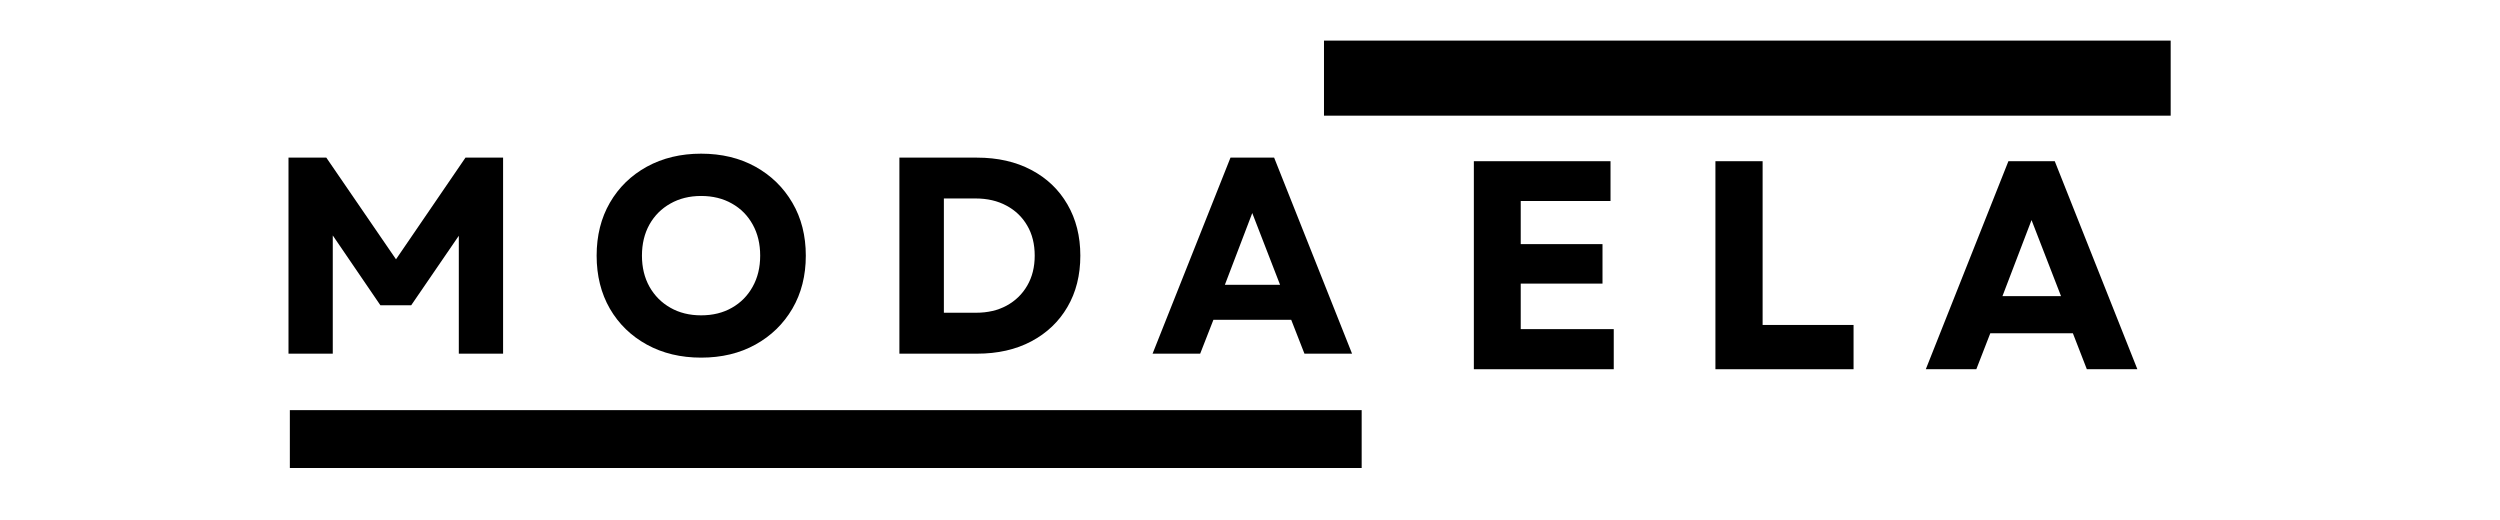
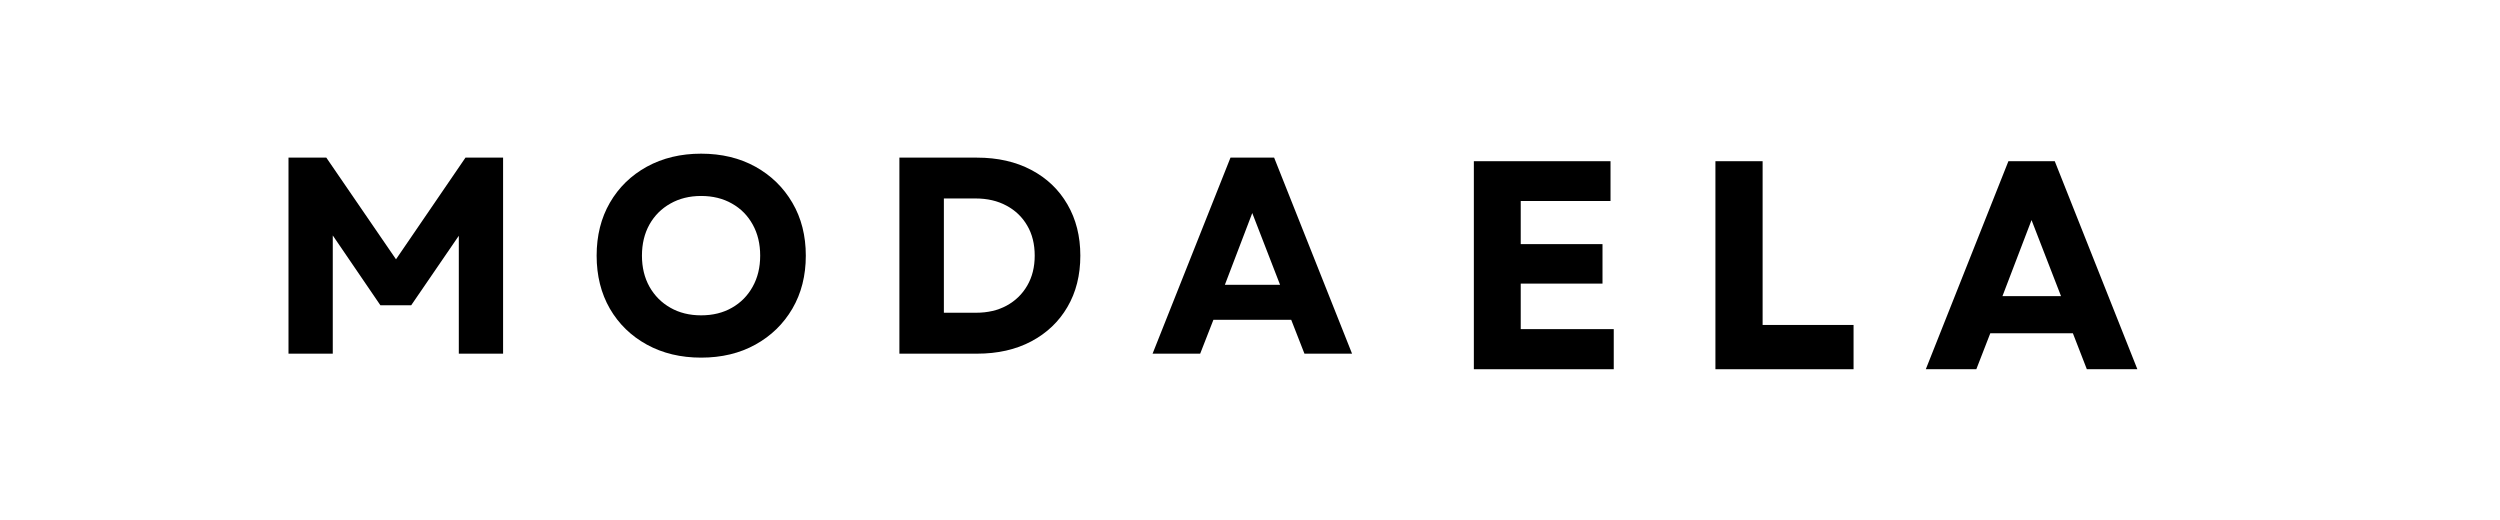
<svg xmlns="http://www.w3.org/2000/svg" version="1.0" preserveAspectRatio="xMidYMid meet" height="104" viewBox="0 0 375 78" zoomAndPan="magnify" width="500">
  <defs>
    <g />
    <clipPath id="7a58c16912">
-       <path clip-rule="nonzero" d="M 43.477 61.516 L 204.25 61.516 L 204.25 70.199 L 43.477 70.199 Z M 43.477 61.516" />
-     </clipPath>
+       </clipPath>
    <clipPath id="96ec3b78e1">
-       <path clip-rule="nonzero" d="M 198.598 6.094 L 325.621 6.094 L 325.621 17.348 L 198.598 17.348 Z M 198.598 6.094" />
-     </clipPath>
+       </clipPath>
  </defs>
  <g clip-path="url(#7a58c16912)">
    <path fill-rule="nonzero" fill-opacity="1" d="M 43.477 61.516 L 204.254 61.516 L 204.254 70.199 L 43.477 70.199 Z M 43.477 61.516" fill="#000000" />
  </g>
  <g clip-path="url(#96ec3b78e1)">
    <path fill-rule="nonzero" fill-opacity="1" d="M 198.598 6.094 L 325.602 6.094 L 325.602 17.348 L 198.598 17.348 Z M 198.598 6.094" fill="#000000" />
  </g>
  <g fill-opacity="1" fill="#000000">
    <g transform="translate(39.744, 53.051)">
      <g>
        <path d="M 3.531 0 L 3.531 -29.406 L 9.203 -29.406 L 19.656 -14.156 L 30.078 -29.406 L 35.719 -29.406 L 35.719 0 L 29.078 0 L 29.078 -17.688 L 21.938 -7.266 L 17.312 -7.266 L 10.172 -17.734 L 10.172 0 Z M 3.531 0" />
      </g>
    </g>
  </g>
  <g fill-opacity="1" fill="#000000">
    <g transform="translate(87.683, 53.051)">
      <g>
        <path d="M 17.484 0.594 C 14.43 0.594 11.719 -0.055 9.344 -1.359 C 6.977 -2.66 5.129 -4.457 3.797 -6.75 C 2.473 -9.051 1.812 -11.703 1.812 -14.703 C 1.812 -17.703 2.473 -20.348 3.797 -22.641 C 5.129 -24.941 6.977 -26.742 9.344 -28.047 C 11.719 -29.348 14.43 -30 17.484 -30 C 20.555 -30 23.27 -29.348 25.625 -28.047 C 27.977 -26.742 29.828 -24.941 31.172 -22.641 C 32.516 -20.348 33.188 -17.703 33.188 -14.703 C 33.188 -11.703 32.516 -9.051 31.172 -6.75 C 29.828 -4.457 27.977 -2.66 25.625 -1.359 C 23.27 -0.055 20.555 0.594 17.484 0.594 Z M 8.609 -14.703 C 8.609 -12.941 8.984 -11.391 9.734 -10.047 C 10.492 -8.703 11.539 -7.648 12.875 -6.891 C 14.207 -6.129 15.742 -5.75 17.484 -5.75 C 19.242 -5.75 20.785 -6.129 22.109 -6.891 C 23.441 -7.648 24.477 -8.703 25.219 -10.047 C 25.969 -11.391 26.344 -12.941 26.344 -14.703 C 26.344 -16.473 25.969 -18.031 25.219 -19.375 C 24.477 -20.719 23.441 -21.766 22.109 -22.516 C 20.785 -23.273 19.242 -23.656 17.484 -23.656 C 15.742 -23.656 14.207 -23.273 12.875 -22.516 C 11.539 -21.766 10.492 -20.719 9.734 -19.375 C 8.984 -18.031 8.609 -16.473 8.609 -14.703 Z M 8.609 -14.703" />
      </g>
    </g>
  </g>
  <g fill-opacity="1" fill="#000000">
    <g transform="translate(131.378, 53.051)">
      <g>
        <path d="M 3.531 0 L 3.531 -29.406 L 15.172 -29.406 C 18.273 -29.406 20.988 -28.789 23.312 -27.562 C 25.645 -26.332 27.453 -24.609 28.734 -22.391 C 30.023 -20.18 30.672 -17.617 30.672 -14.703 C 30.672 -11.766 30.023 -9.195 28.734 -7 C 27.453 -4.801 25.645 -3.082 23.312 -1.844 C 20.988 -0.613 18.273 0 15.172 0 Z M 10.203 -6.141 L 15.047 -6.141 C 16.773 -6.141 18.297 -6.492 19.609 -7.203 C 20.93 -7.922 21.961 -8.922 22.703 -10.203 C 23.453 -11.492 23.828 -12.992 23.828 -14.703 C 23.828 -16.441 23.453 -17.945 22.703 -19.219 C 21.961 -20.5 20.926 -21.492 19.594 -22.203 C 18.27 -22.922 16.723 -23.281 14.953 -23.281 L 10.203 -23.281 Z M 10.203 -6.141" />
      </g>
    </g>
  </g>
  <g fill-opacity="1" fill="#000000">
    <g transform="translate(172.511, 53.051)">
      <g>
        <path d="M 0.375 0 L 12.062 -29.406 L 18.609 -29.406 L 30.297 0 L 23.156 0 L 21.172 -5.078 L 9.5 -5.078 L 7.516 0 Z M 11.219 -10.328 L 19.5 -10.328 L 15.328 -21.094 Z M 11.219 -10.328" />
      </g>
    </g>
  </g>
  <g fill-opacity="1" fill="#000000">
    <g transform="translate(217.328, 55.384)">
      <g>
        <path d="M 3.75 0 L 3.75 -31.203 L 24.25 -31.203 L 24.25 -25.234 L 10.781 -25.234 L 10.781 -18.766 L 23.047 -18.766 L 23.047 -12.844 L 10.781 -12.844 L 10.781 -6.016 L 24.734 -6.016 L 24.734 0 Z M 3.75 0" />
      </g>
    </g>
  </g>
  <g fill-opacity="1" fill="#000000">
    <g transform="translate(253.564, 55.384)">
      <g>
        <path d="M 3.75 0 L 3.75 -31.203 L 10.828 -31.203 L 10.828 -6.641 L 24.469 -6.641 L 24.469 0 Z M 3.75 0" />
      </g>
    </g>
  </g>
  <g fill-opacity="1" fill="#000000">
    <g transform="translate(288.464, 55.384)">
      <g>
        <path d="M 0.406 0 L 12.797 -31.203 L 19.75 -31.203 L 32.141 0 L 24.562 0 L 22.469 -5.391 L 10.078 -5.391 L 7.984 0 Z M 11.906 -10.969 L 20.688 -10.969 L 16.266 -22.375 Z M 11.906 -10.969" />
      </g>
    </g>
  </g>
</svg>